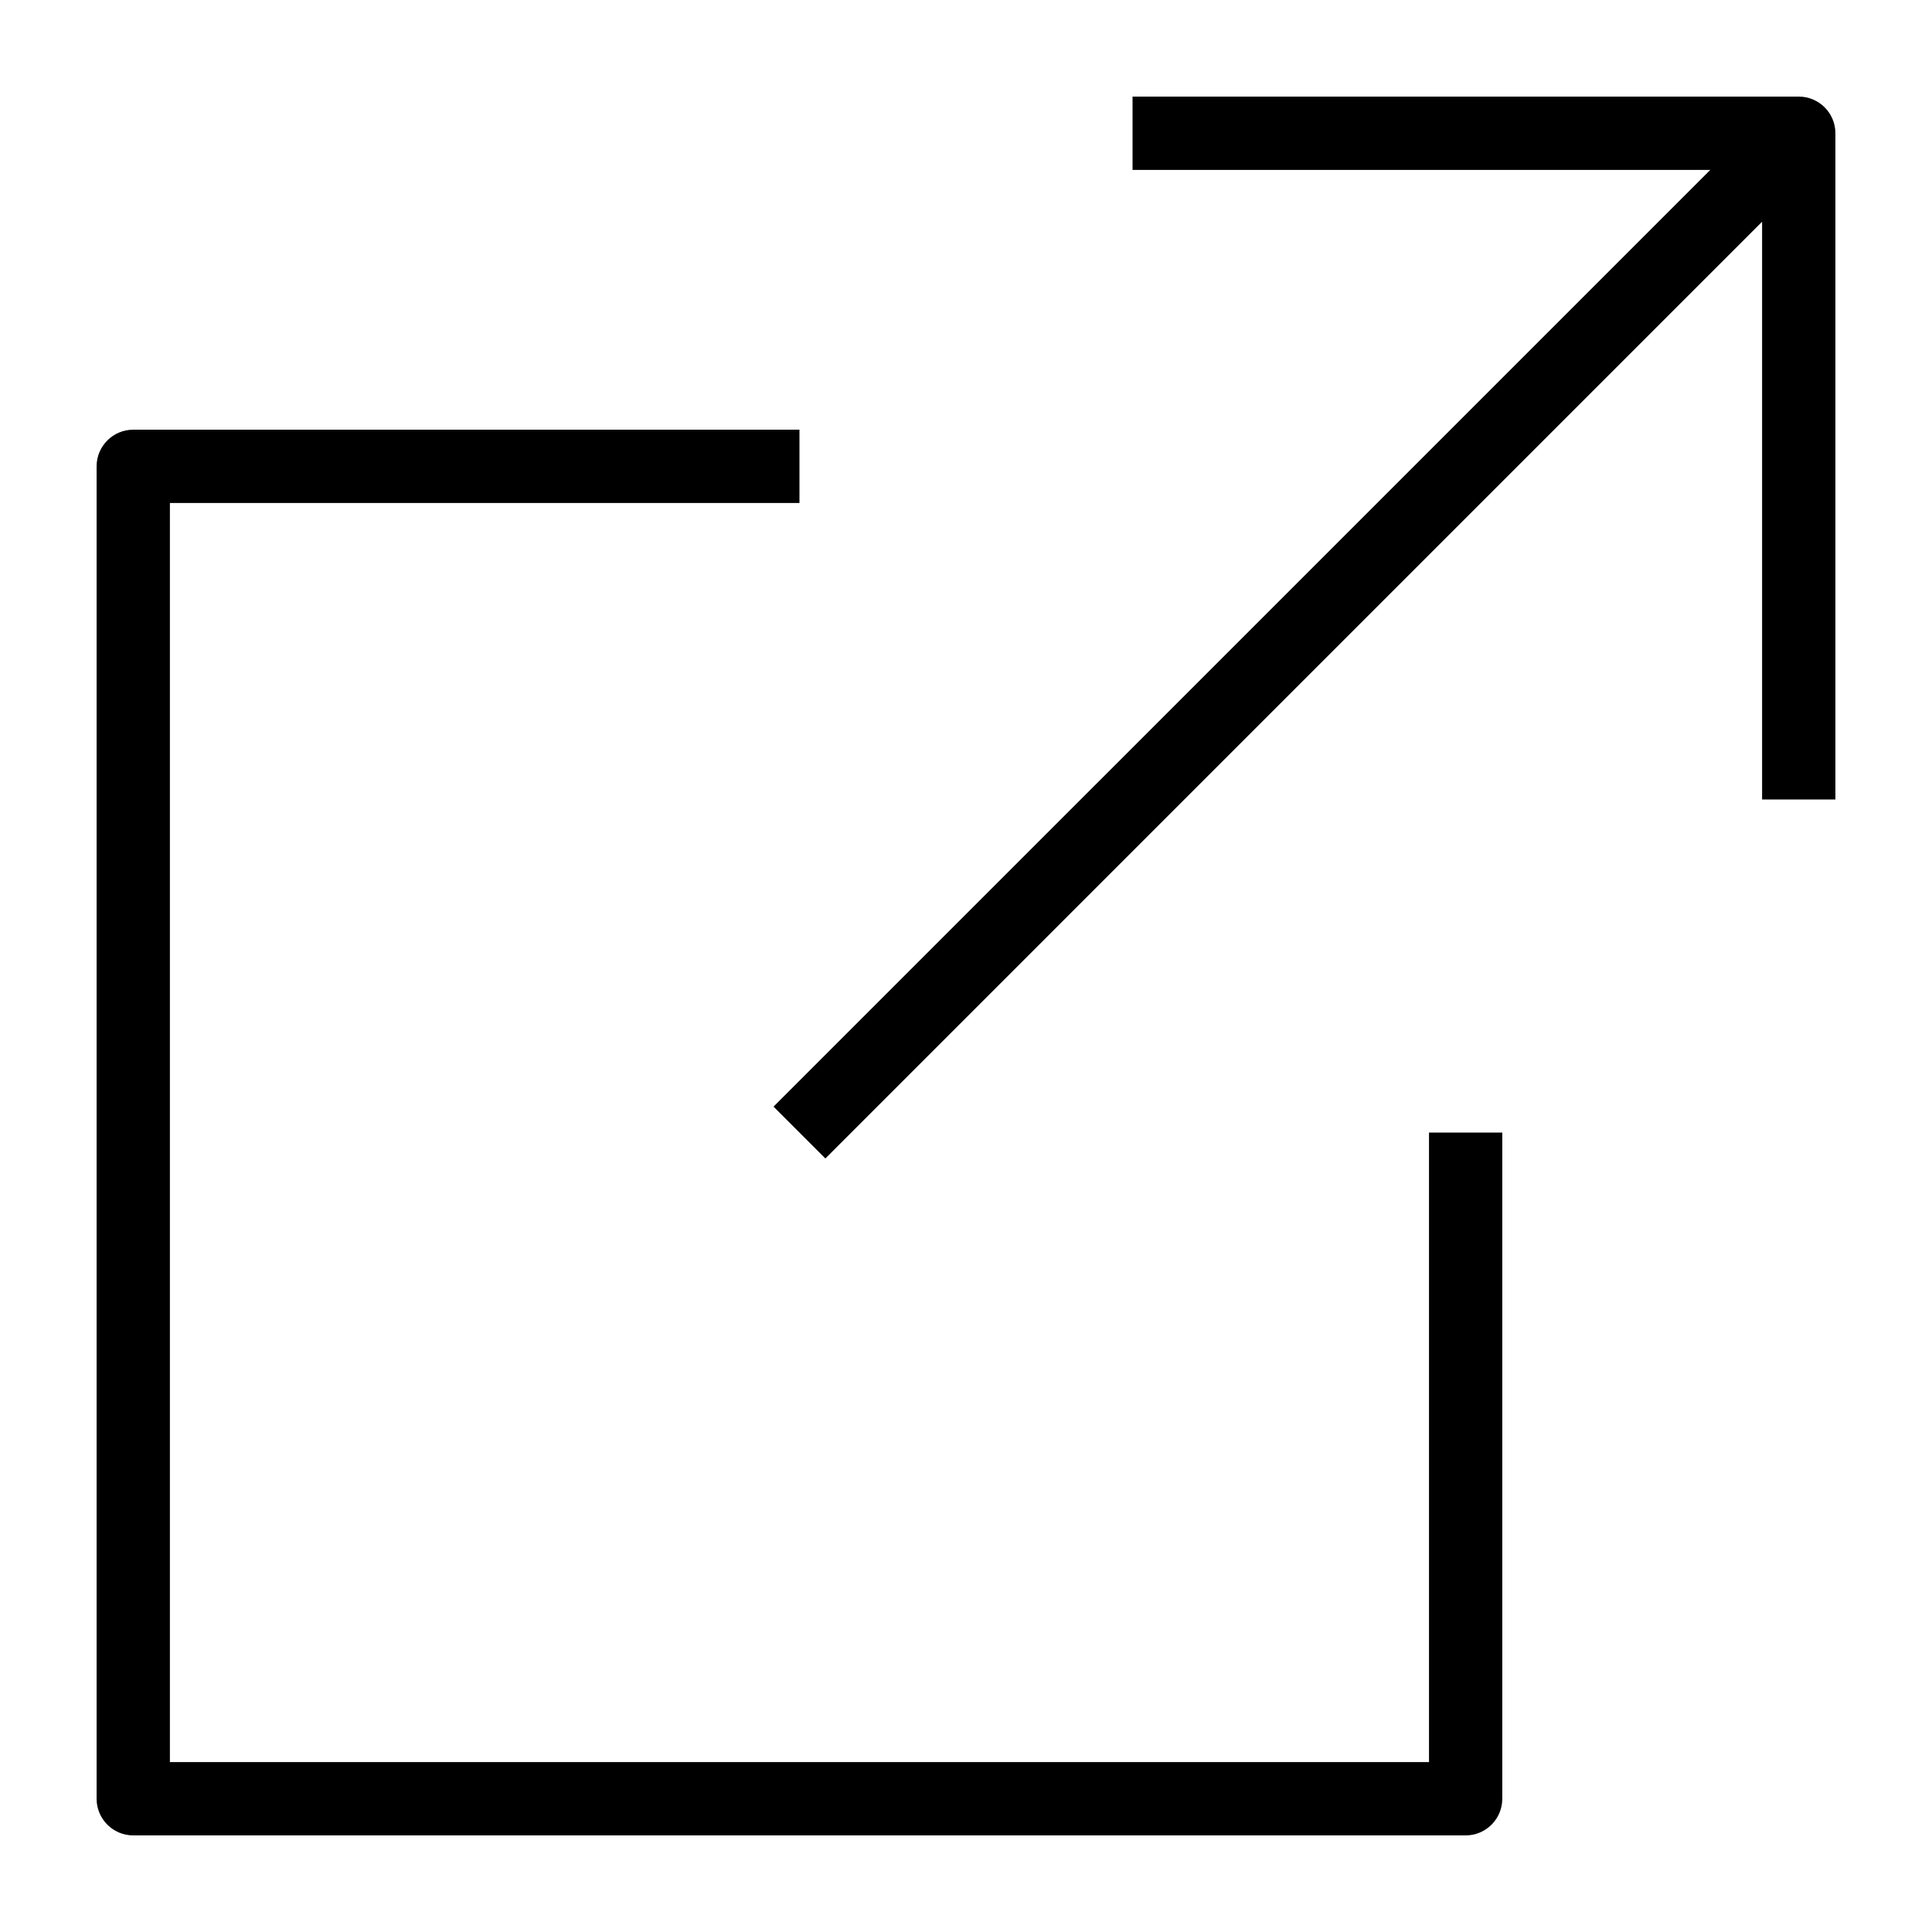
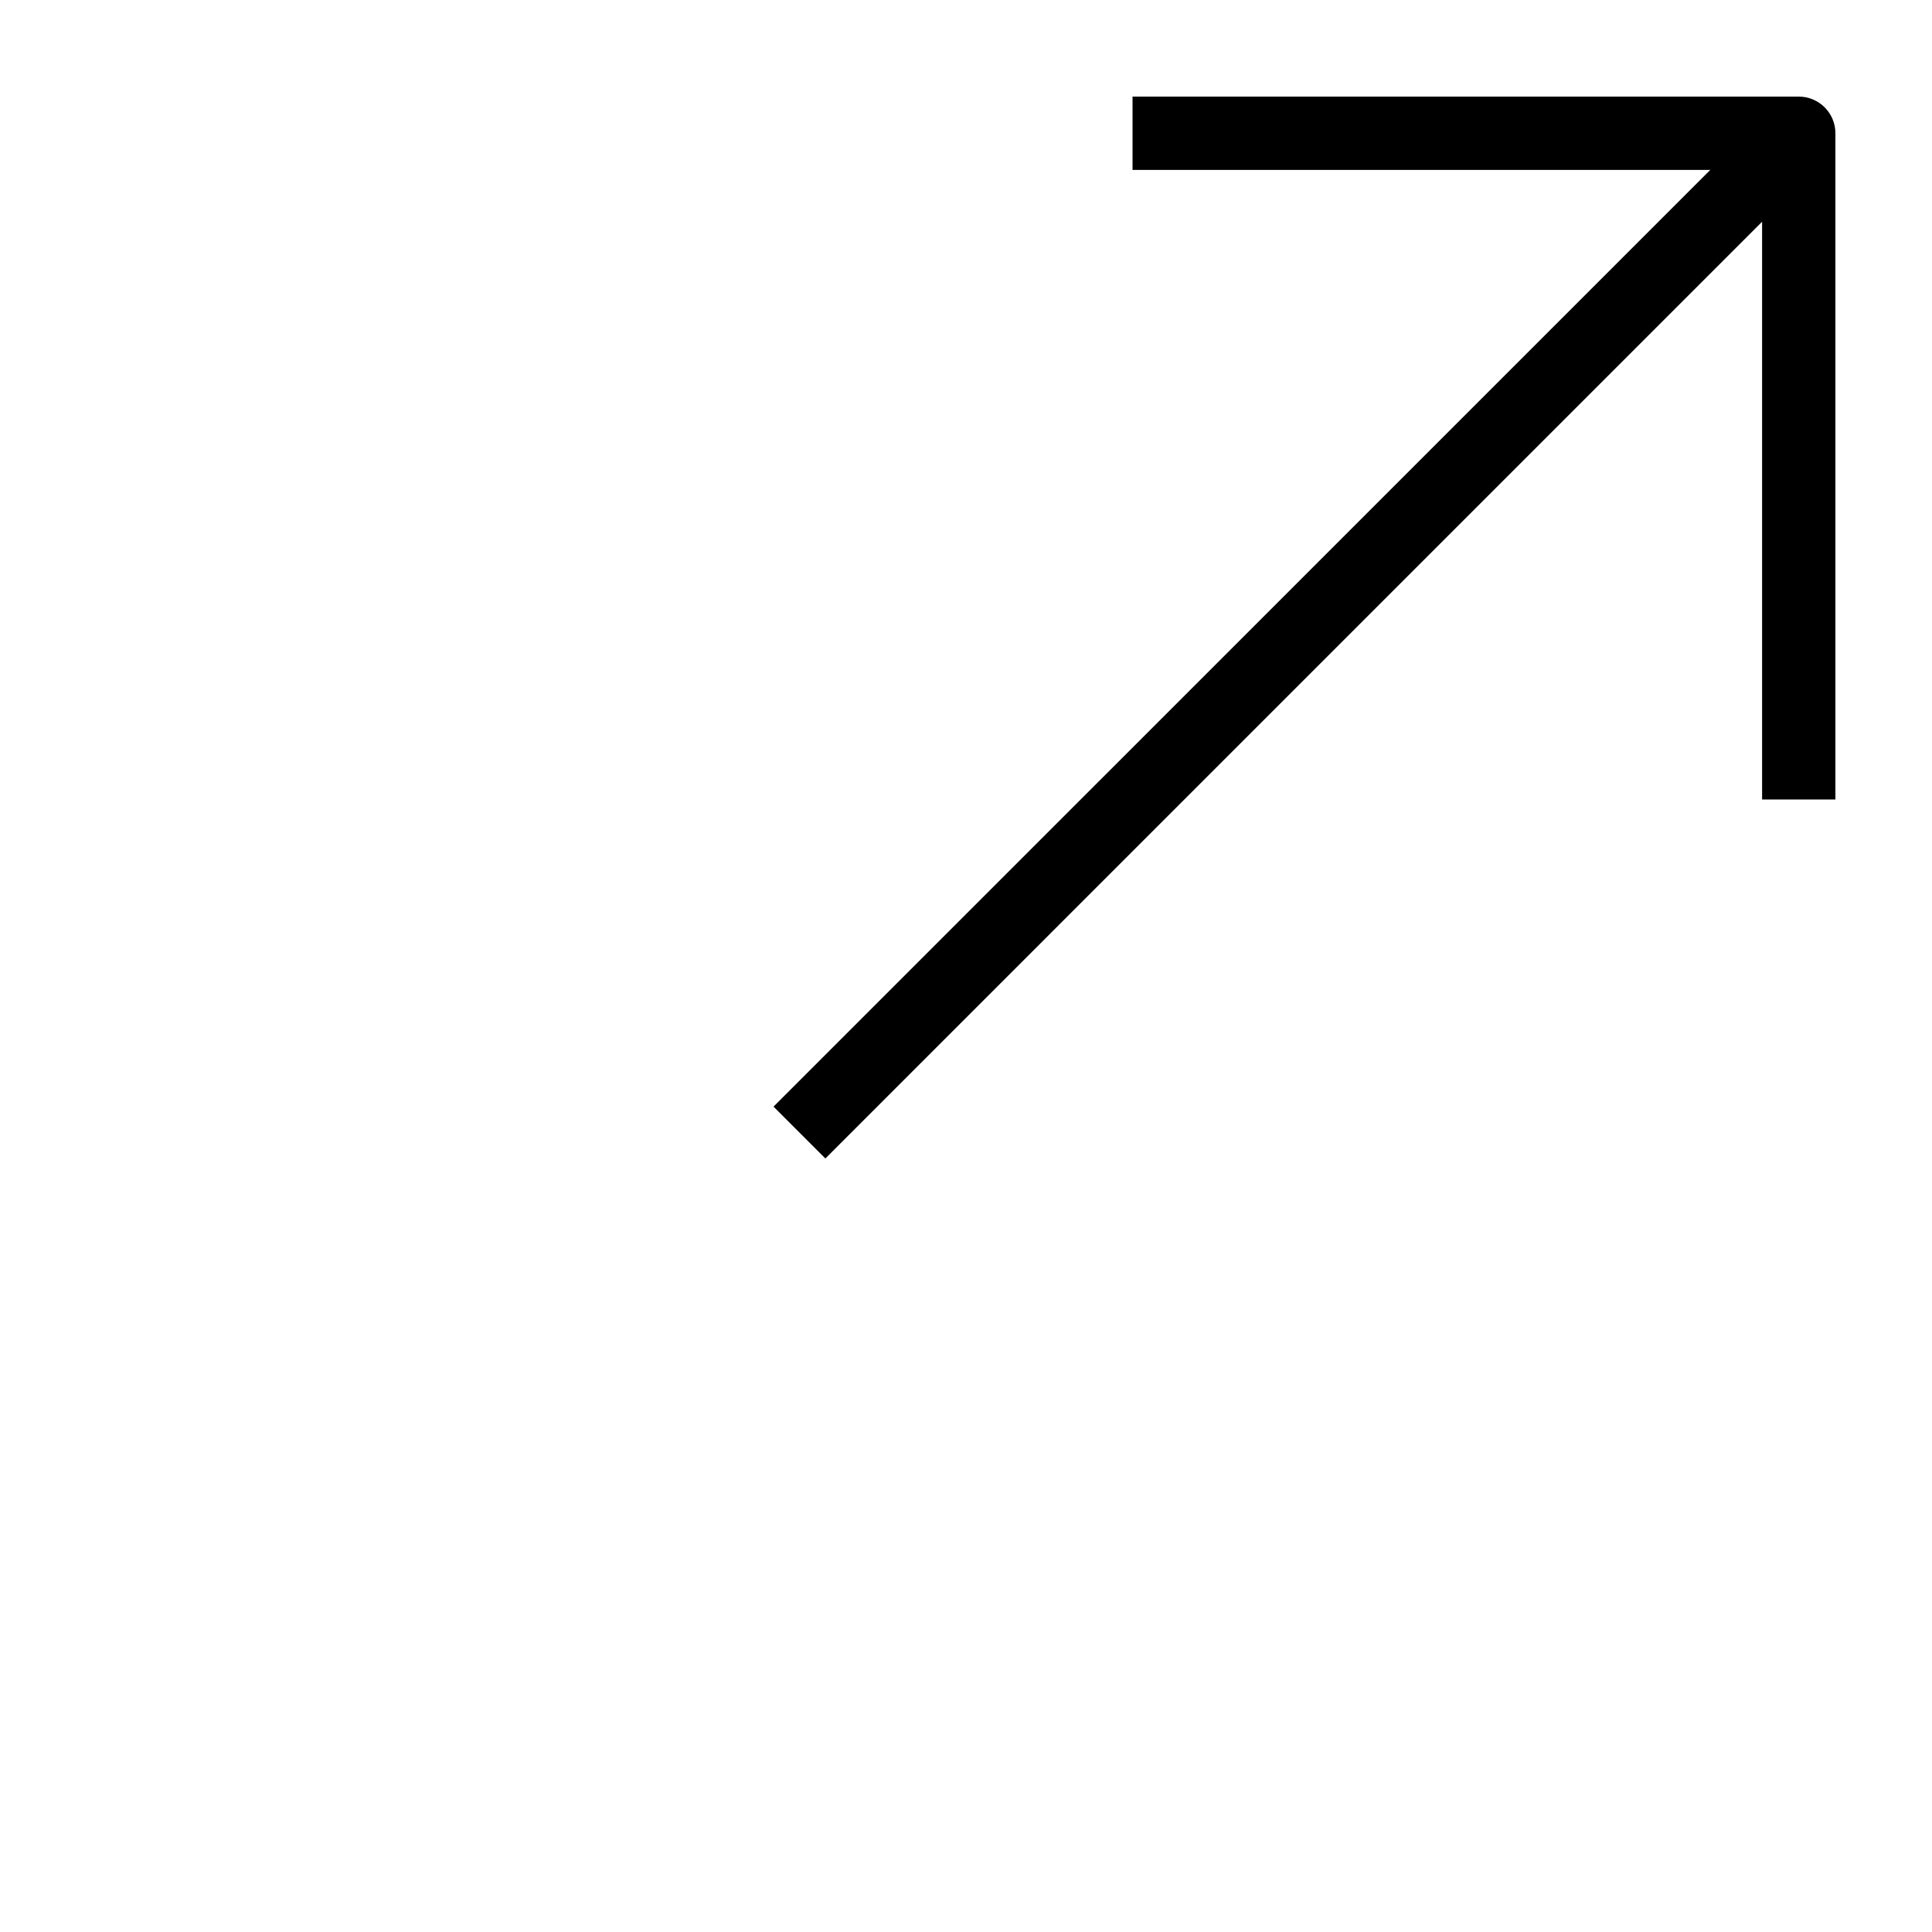
<svg xmlns="http://www.w3.org/2000/svg" version="1.1" x="0px" y="0px" viewBox="0 0 100 100" enable-background="new 0 0 100 100" xml:space="preserve" aria-hidden="true" width="100px" height="100px">
  <defs>
    <linearGradient class="cerosgradient" data-cerosgradient="true" id="CerosGradient_id47dfb856f" gradientUnits="userSpaceOnUse" x1="50%" y1="100%" x2="50%" y2="0%">
      <stop offset="0%" stop-color="#d1d1d1" />
      <stop offset="100%" stop-color="#d1d1d1" />
    </linearGradient>
    <linearGradient />
  </defs>
  <g>
-     <path d="M6.896,95h68.966c1.047,0,1.896-0.85,1.896-1.896V58.62h-3.793v32.586H8.794V26.034H41.38v-3.793H6.896   C5.85,22.241,5,23.091,5,24.138v68.966C5,94.15,5.85,95,6.896,95z" />
    <path d="M93.104,5H58.62v3.794h29.904L40.038,57.279l2.683,2.683l48.485-48.486V41.38H95V6.896C95,5.85,94.15,5,93.104,5z" />
  </g>
</svg>